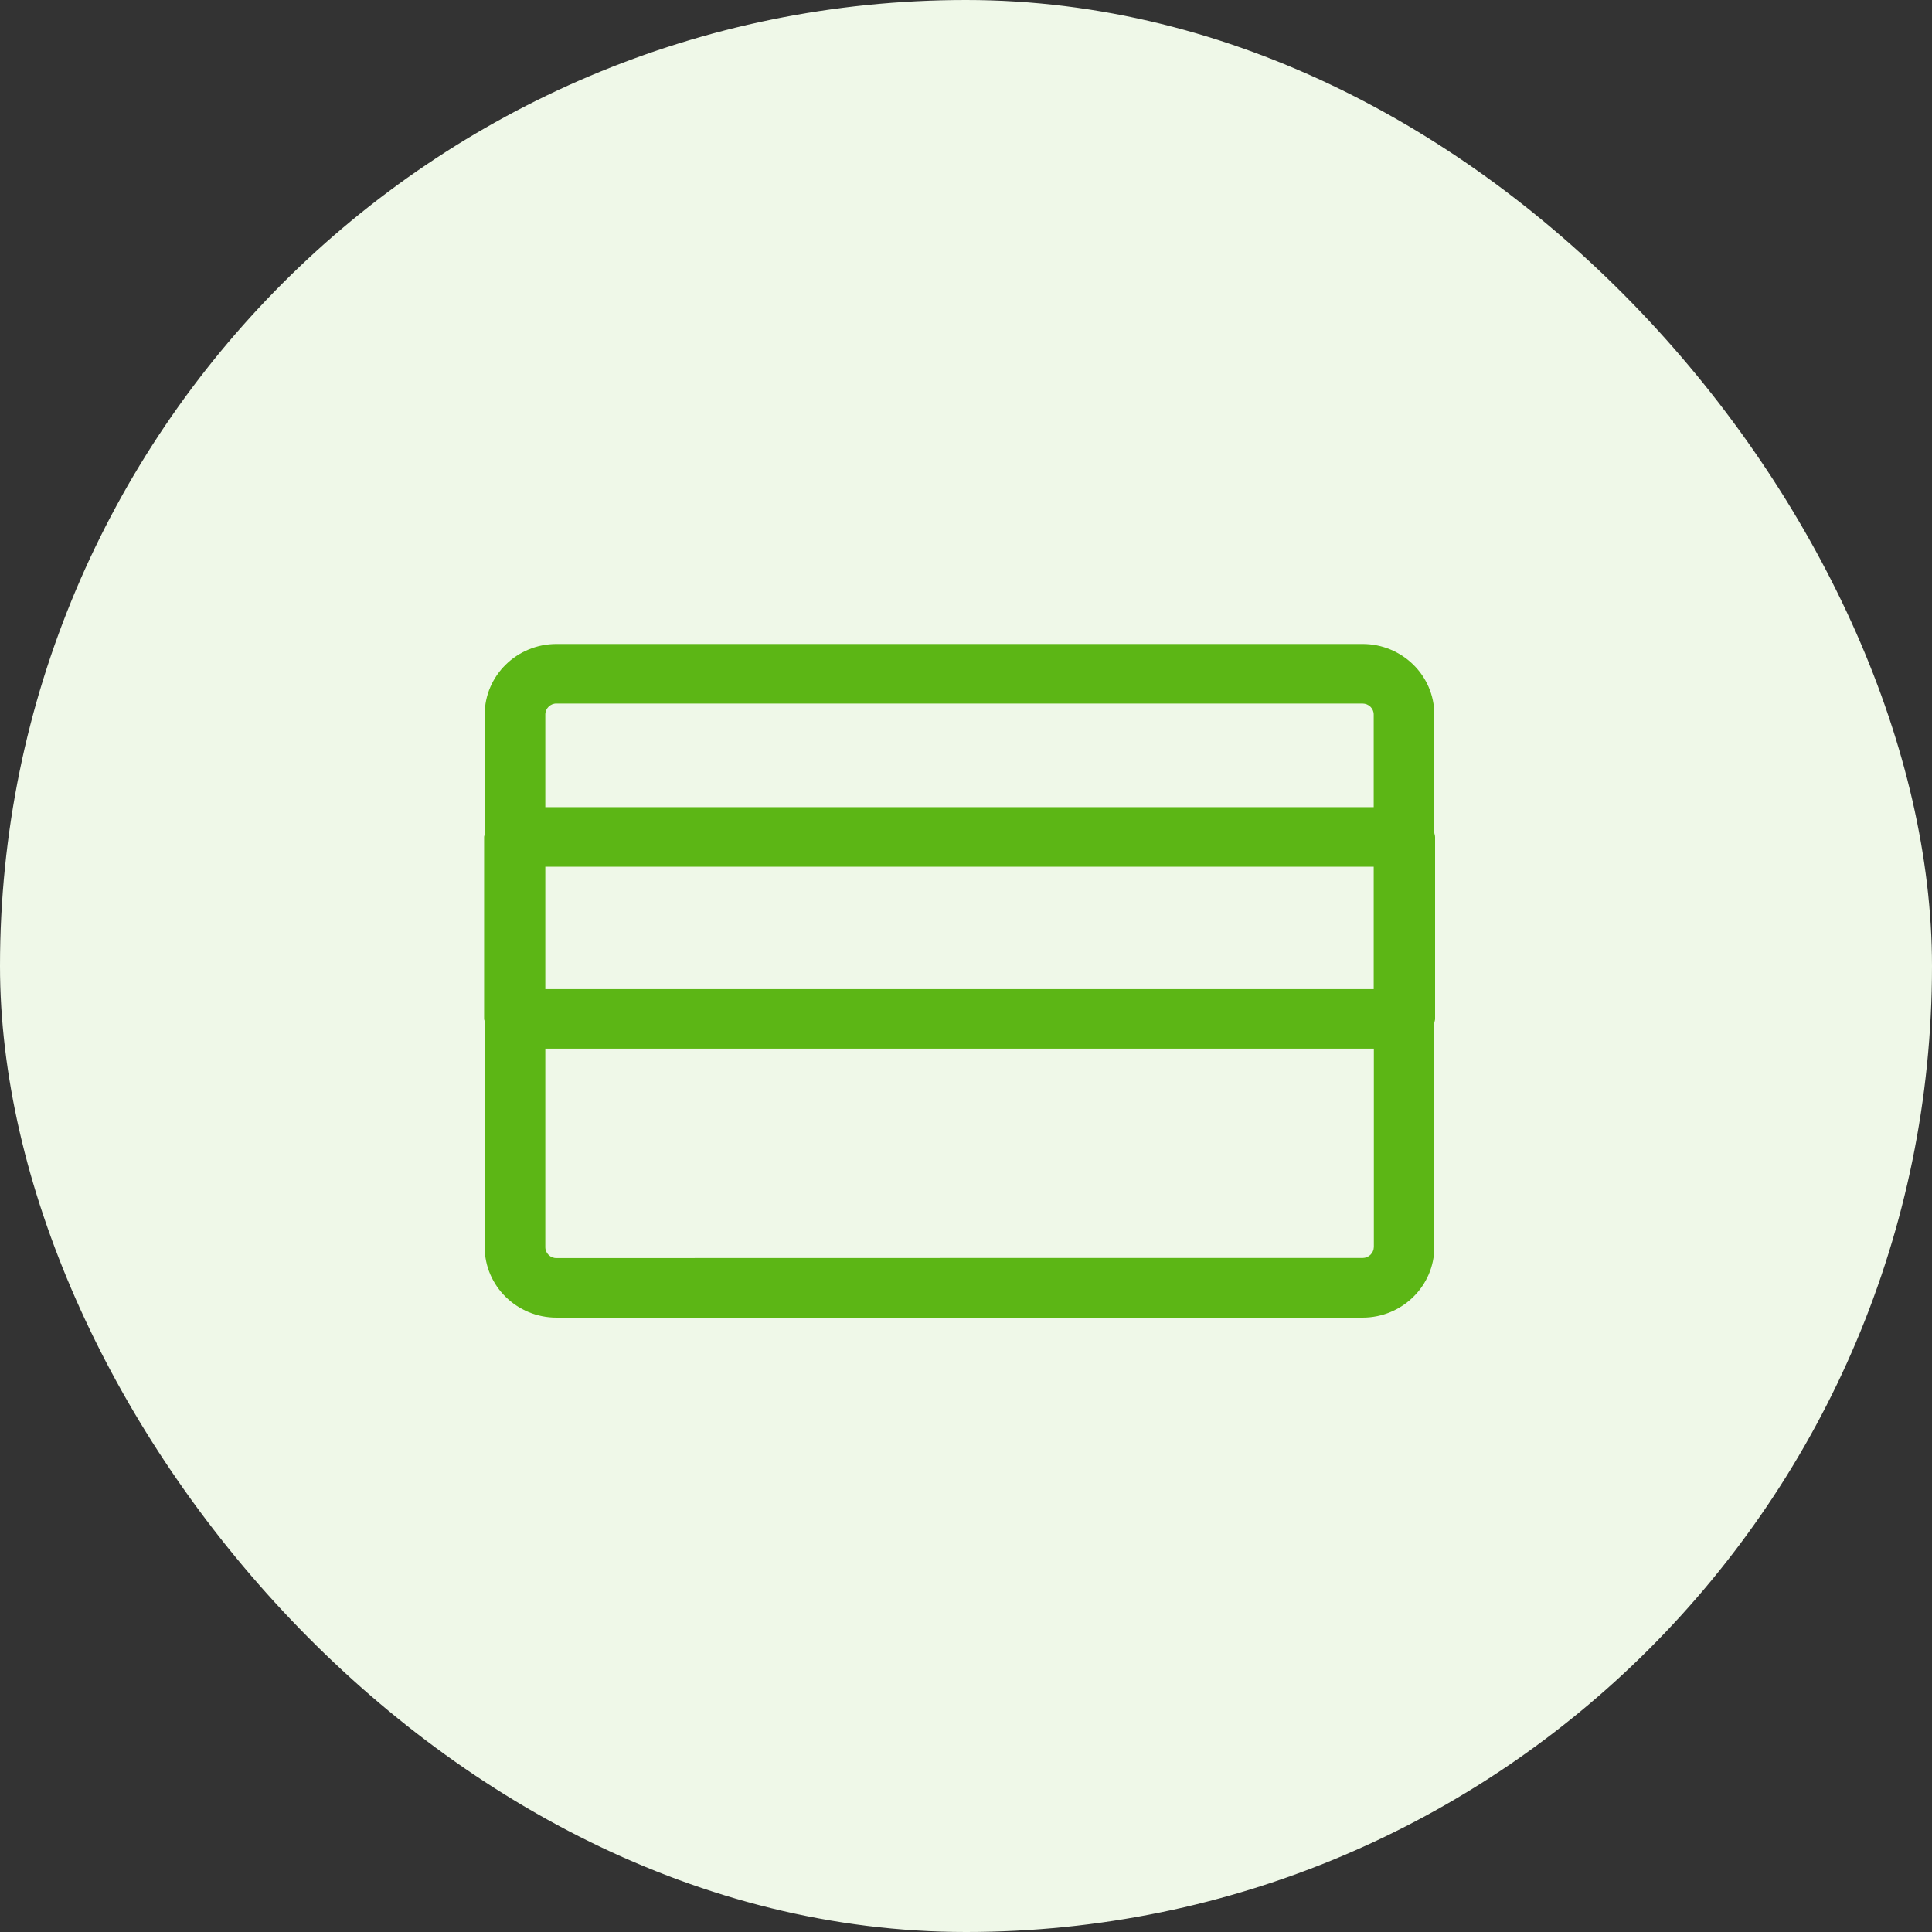
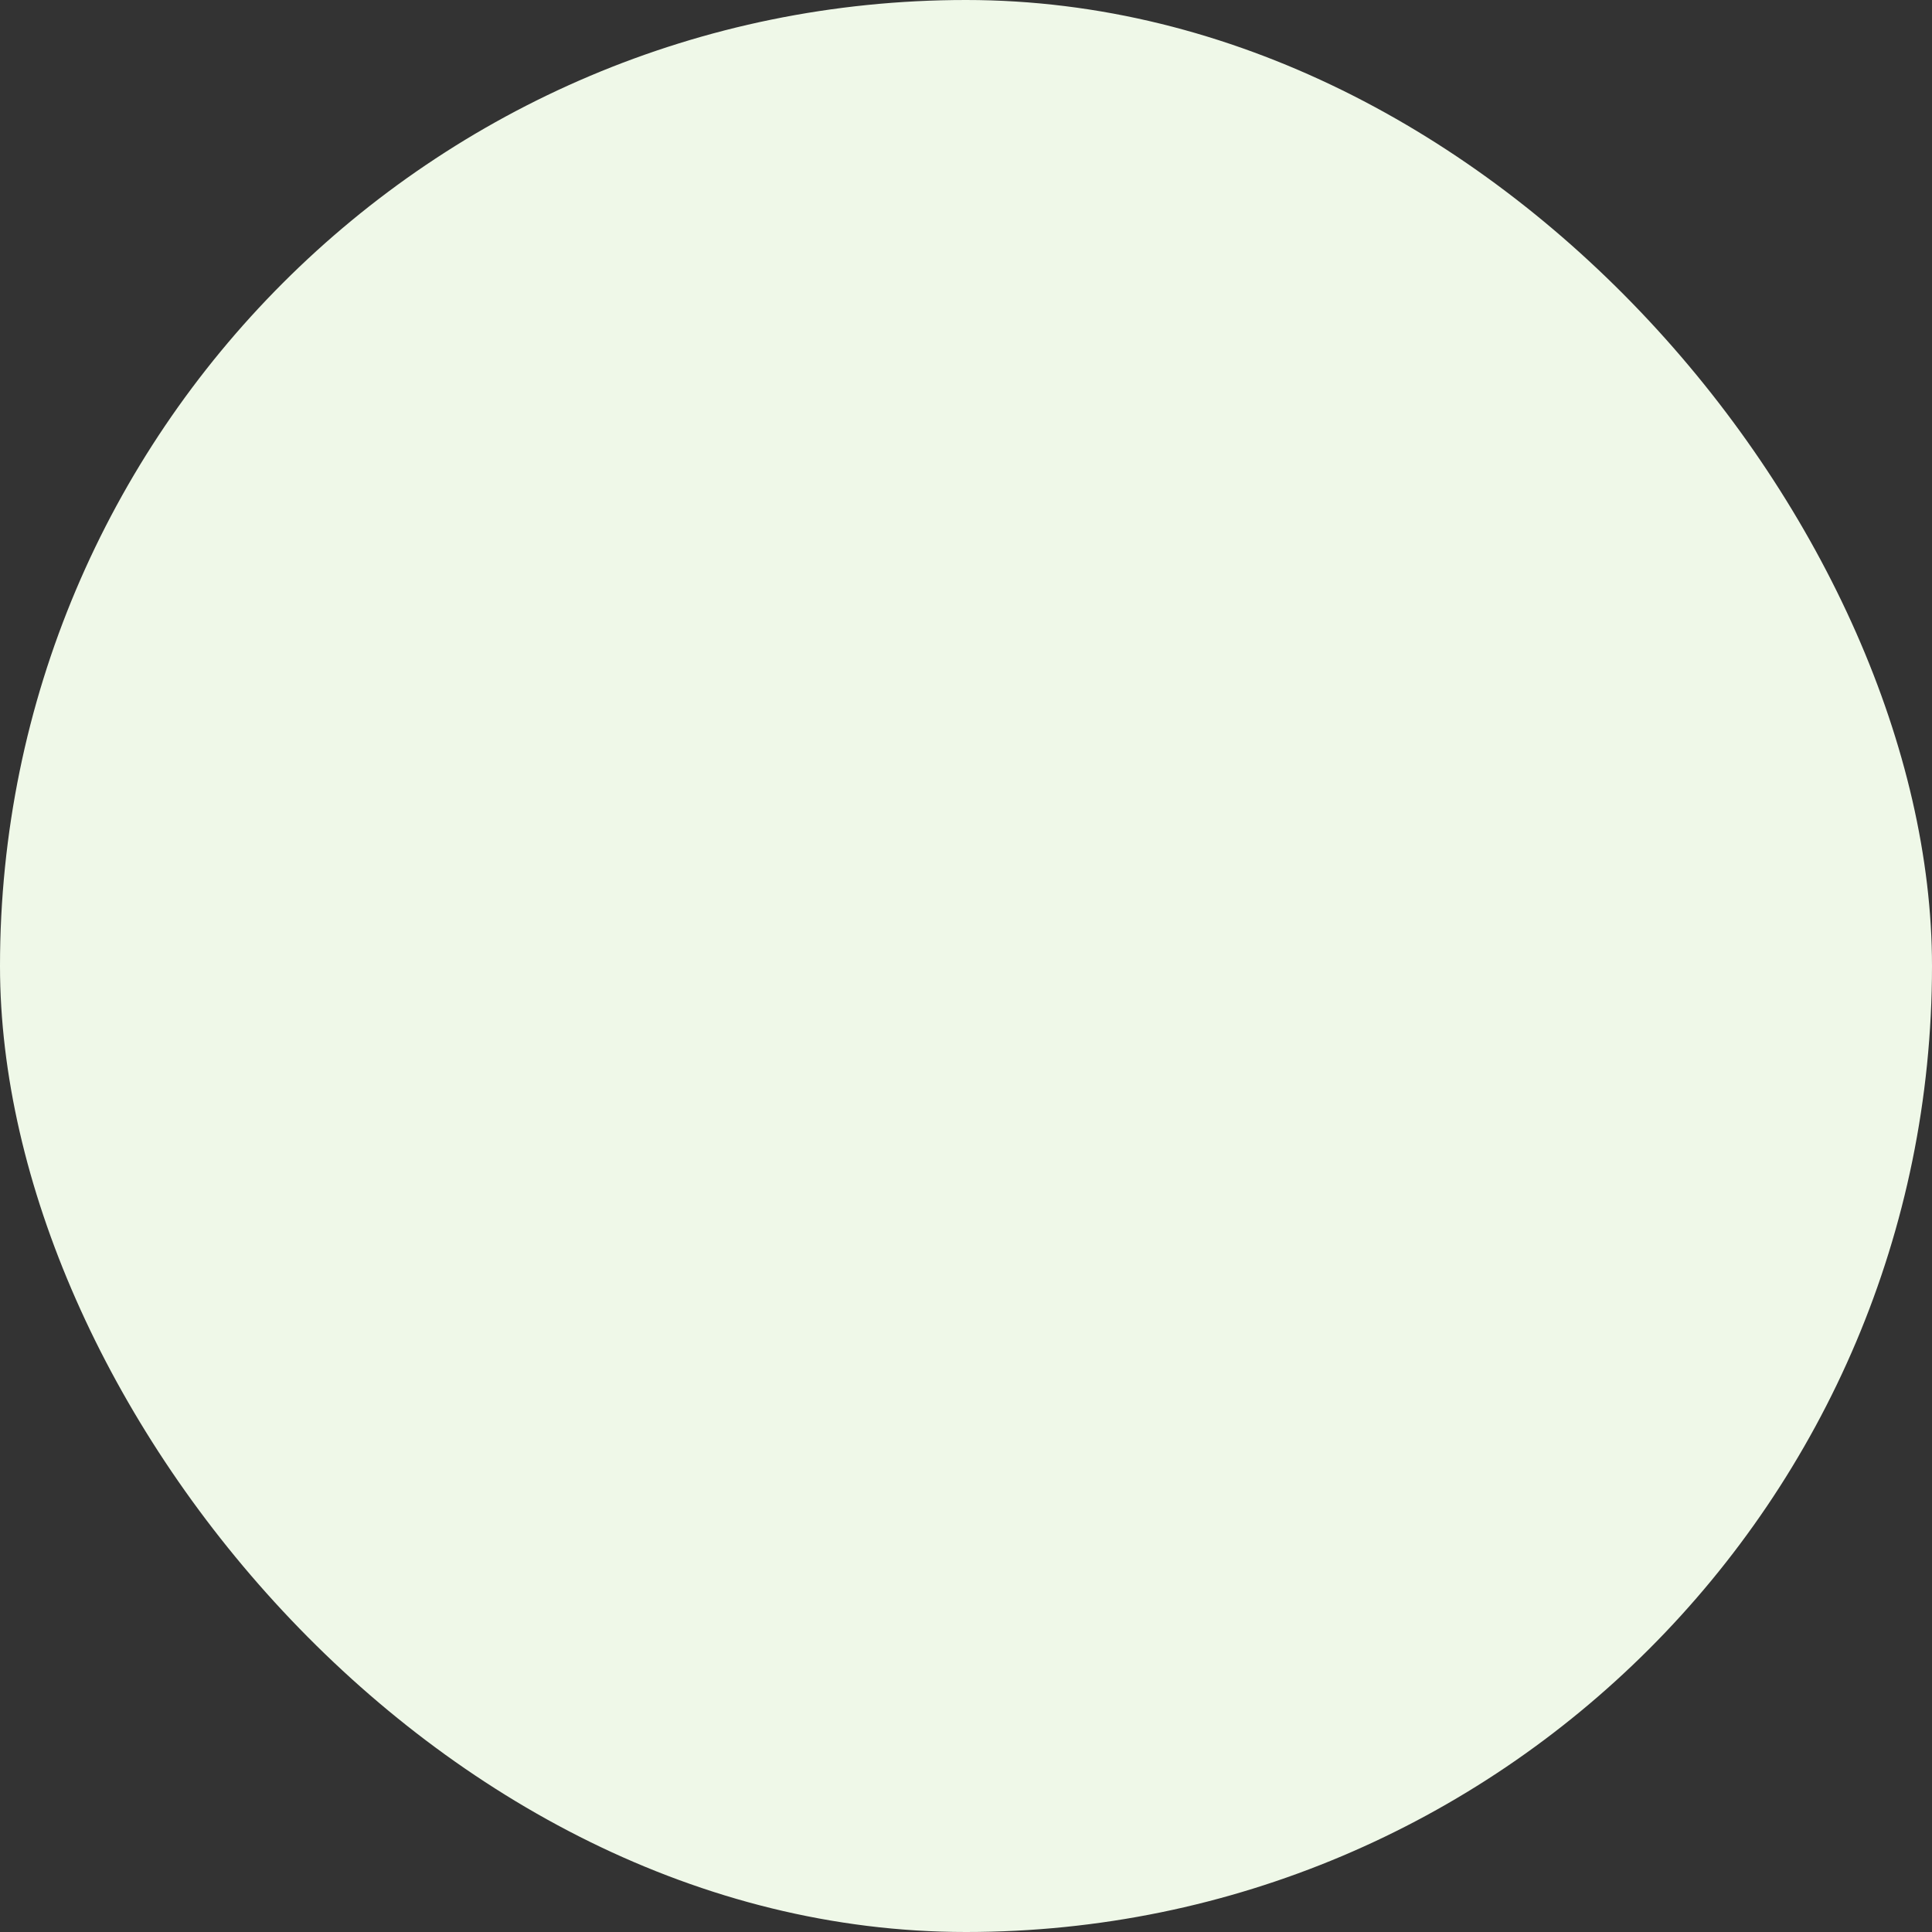
<svg xmlns="http://www.w3.org/2000/svg" width="40" height="40" viewBox="0 0 40 40" fill="none">
  <rect x="0" y="0" width="40" height="40" fill="#333333" stroke="none" />
  <rect width="40" height="40" rx="20" fill="#EFF8E8" />
-   <path fill-rule="evenodd" clip-rule="evenodd" d="M29.712 21.095V17.328C29.712 17.31 29.708 17.295 29.704 17.279C29.7 17.267 29.697 17.256 29.696 17.244V14.793C29.696 13.986 29.029 13.333 28.211 13.333H11.522C10.701 13.333 10.035 13.986 10.035 14.793V17.28C10.034 17.287 10.031 17.293 10.029 17.3C10.026 17.309 10.023 17.318 10.023 17.328V21.095C10.023 21.105 10.026 21.114 10.029 21.123L10.029 21.123C10.031 21.129 10.034 21.136 10.035 21.143V25.821C10.035 26.625 10.701 27.28 11.522 27.28H28.211C29.029 27.28 29.696 26.625 29.696 25.821V21.179C29.697 21.165 29.701 21.153 29.704 21.141C29.708 21.126 29.712 21.112 29.712 21.095ZM28.444 25.818C28.441 25.944 28.337 26.045 28.211 26.045C28.211 26.045 11.522 26.045 11.522 26.047C11.396 26.05 11.29 25.947 11.29 25.821V21.711H28.444V25.818ZM11.522 14.566C11.396 14.563 11.29 14.667 11.29 14.793V16.711H28.441V14.793C28.441 14.667 28.337 14.566 28.208 14.566H11.522ZM28.441 20.479H11.29V17.944H28.441V20.479Z" fill="#5CB615" />
</svg>